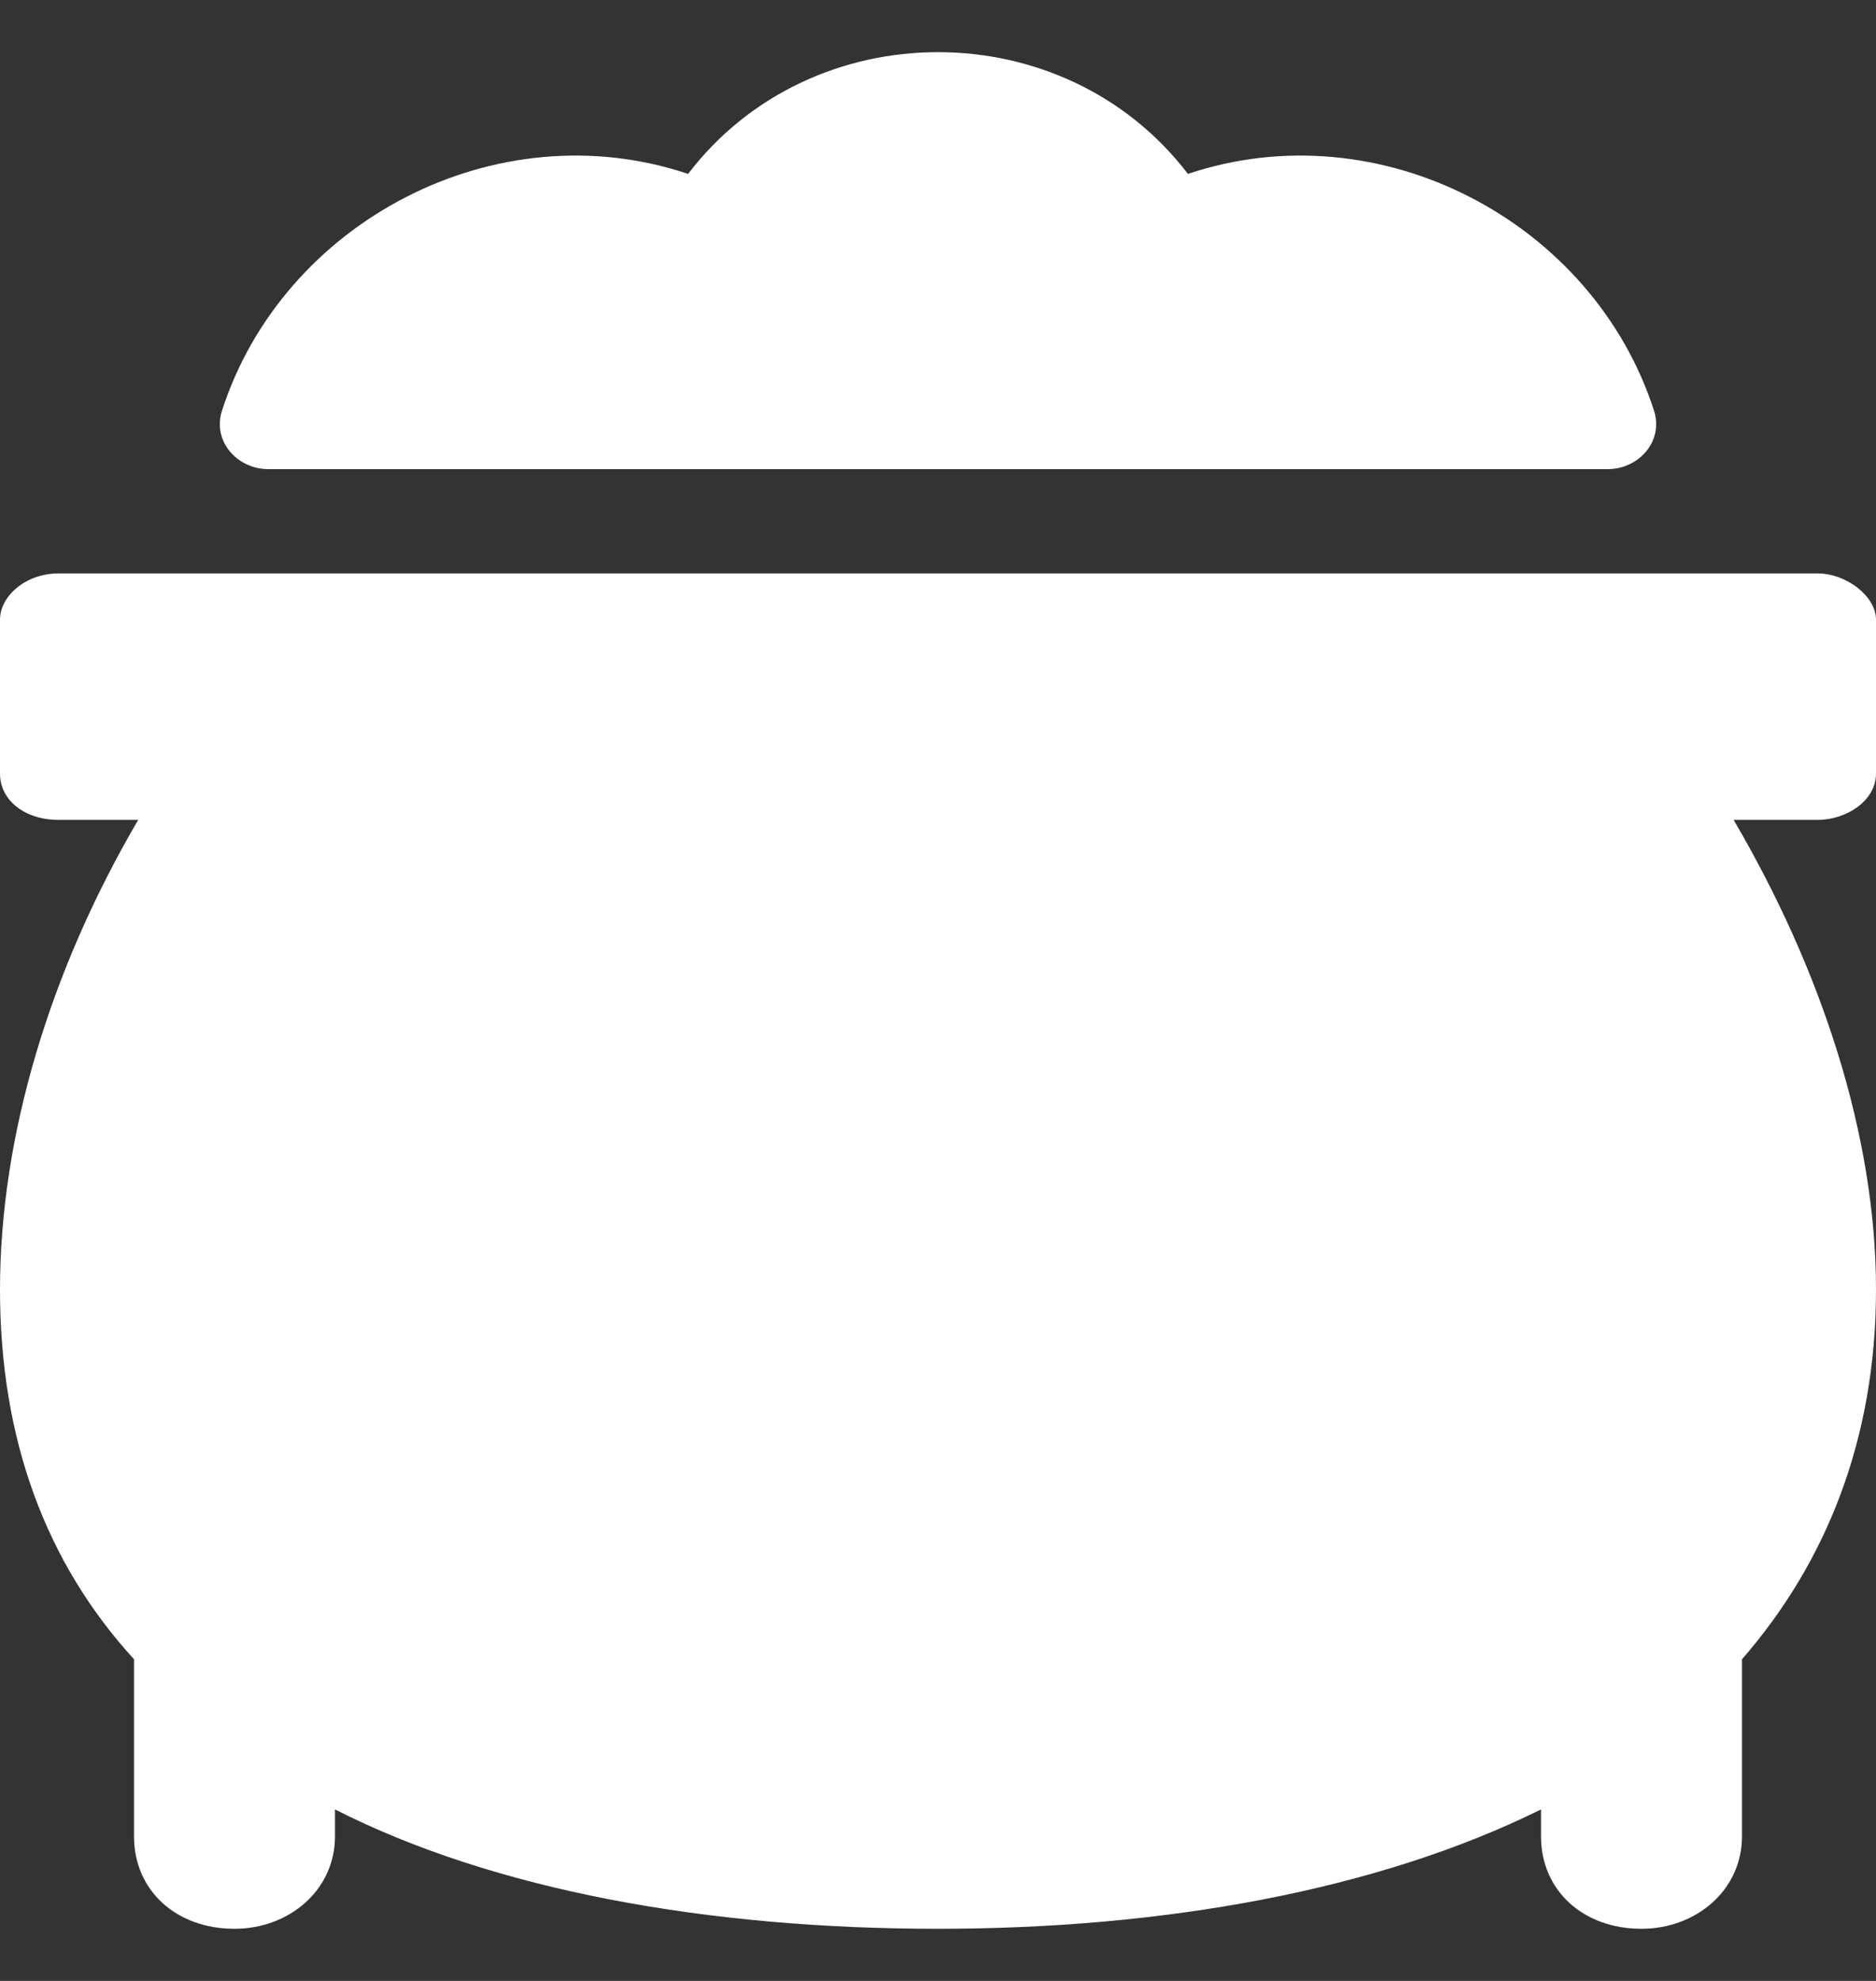
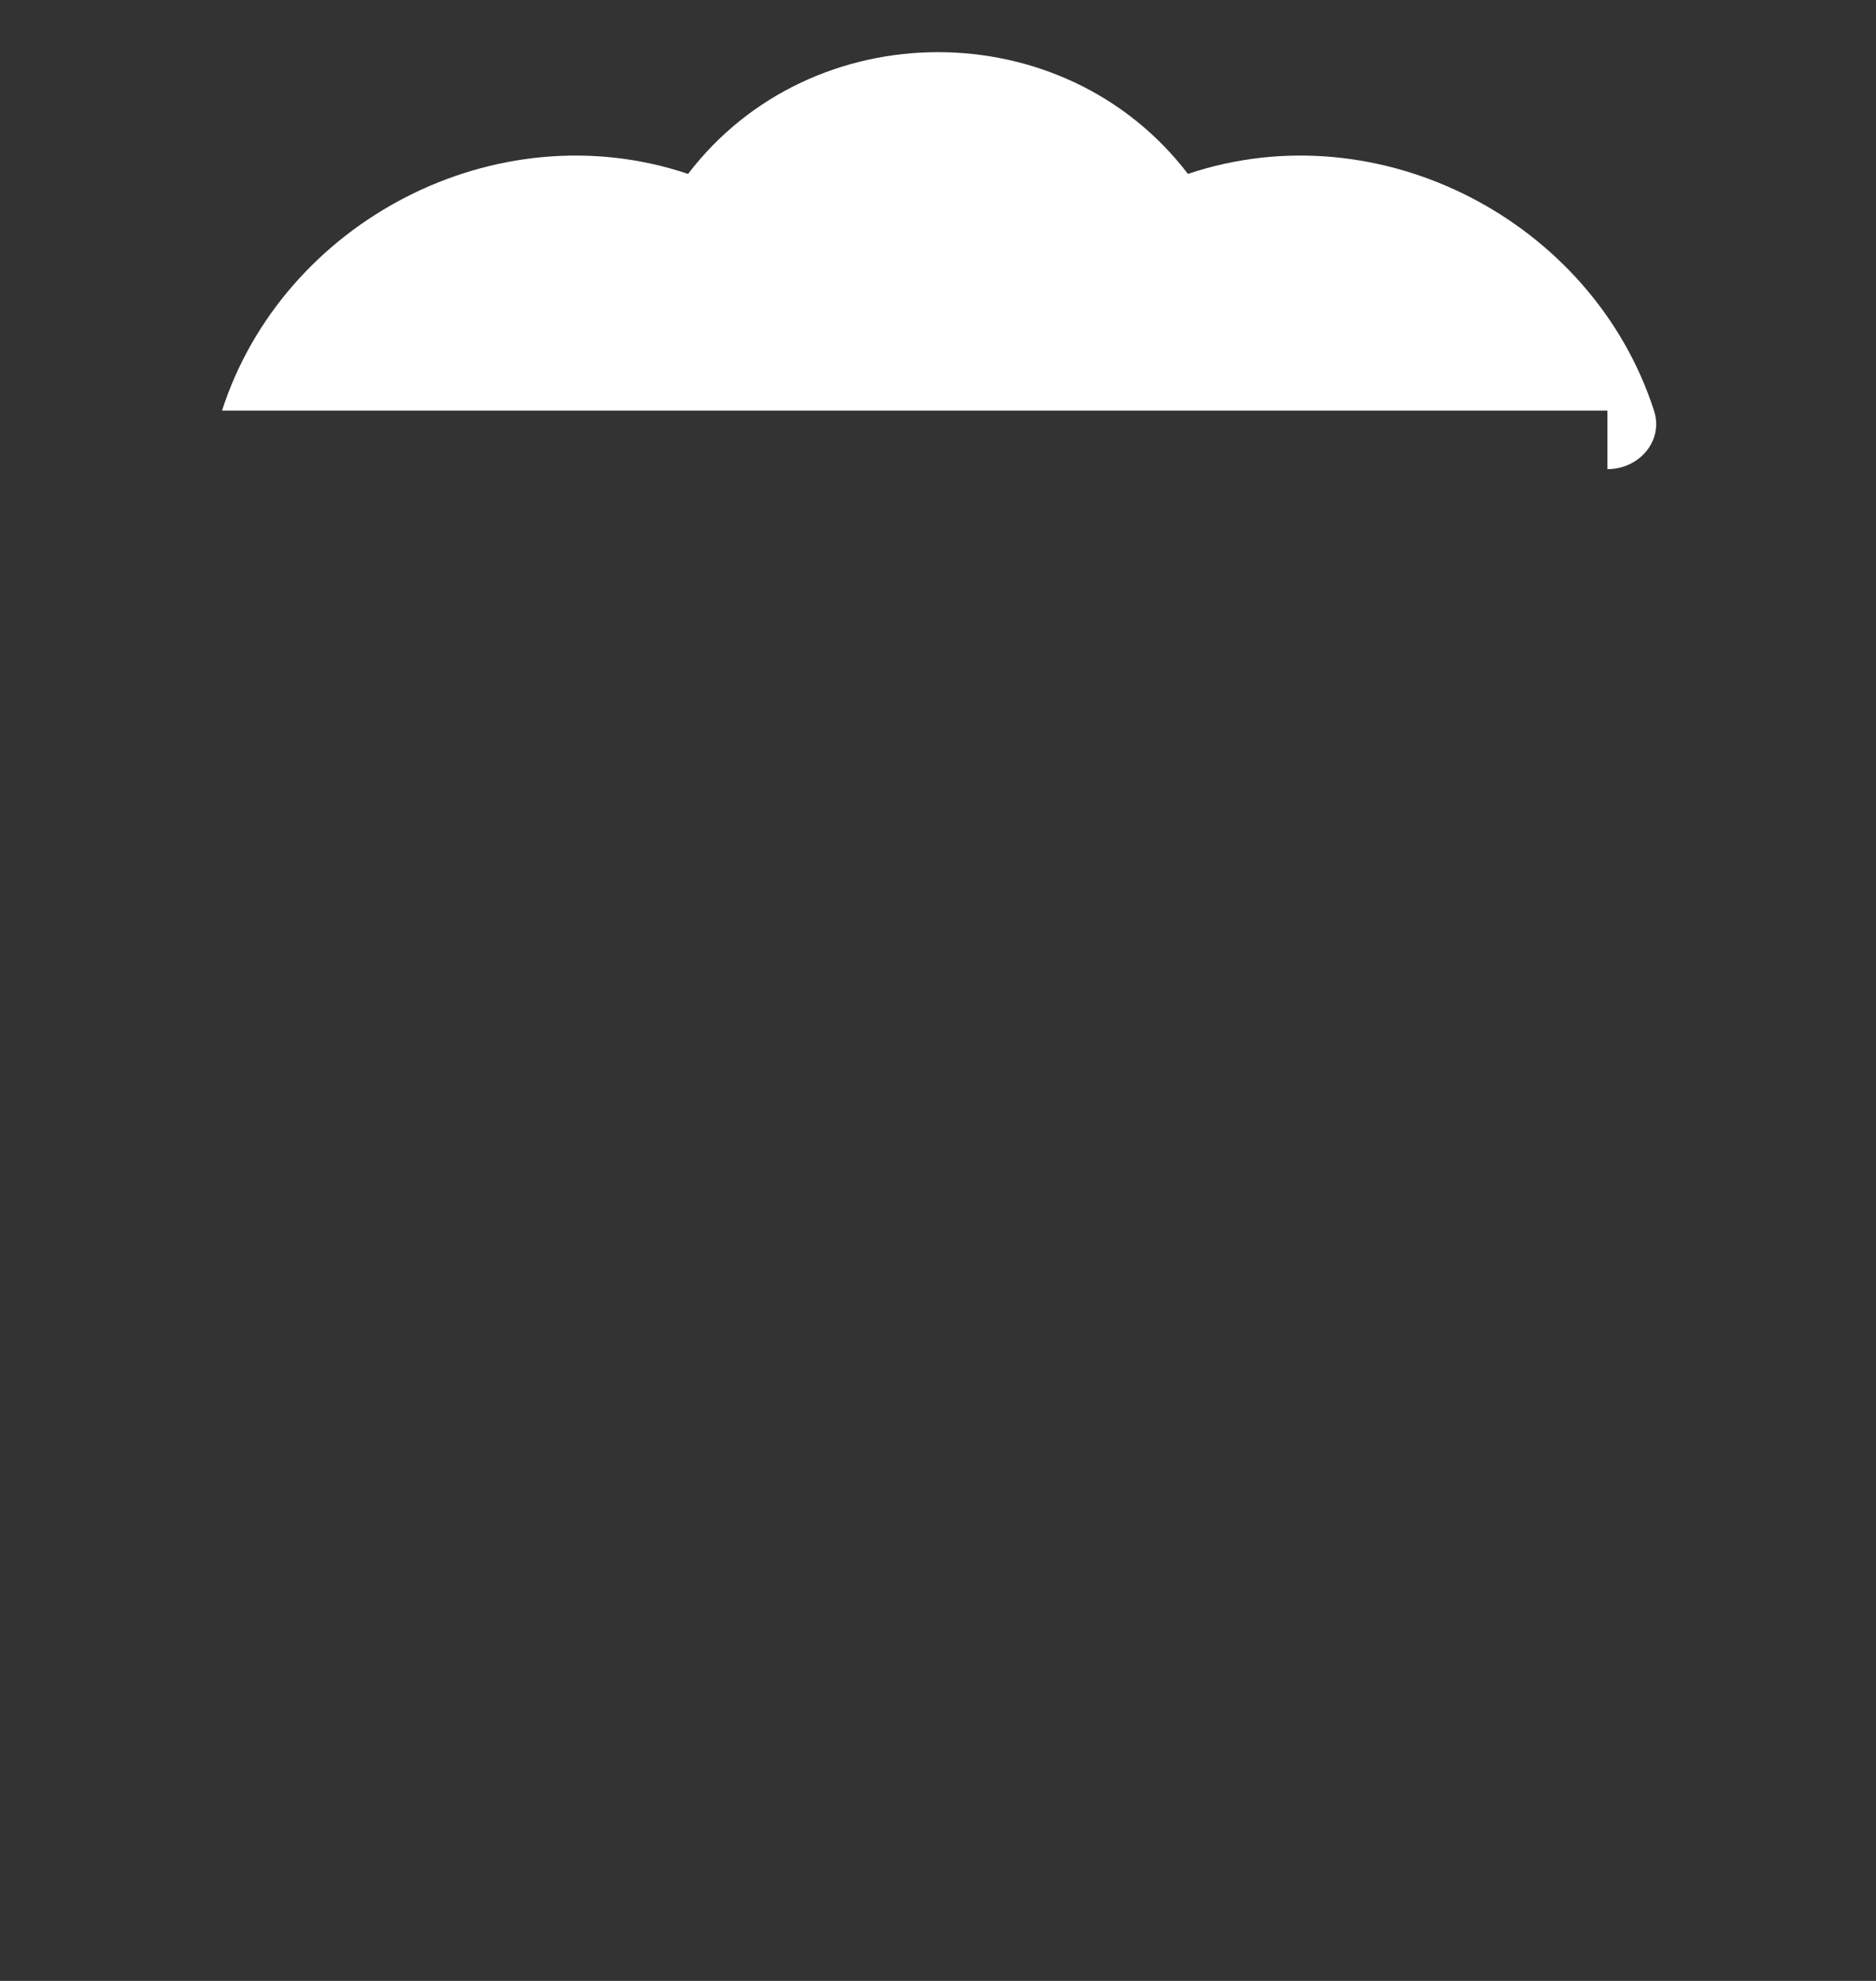
<svg xmlns="http://www.w3.org/2000/svg" width="18" height="19" viewBox="0 0 18 19" fill="none">
  <rect x="0" y="0" width="18" height="19" fill="#333333" stroke="none" />
-   <path d="M18 7.42V5.943C18 5.722 17.719 5.5 17.438 5.5H0.562C0.241 5.5 0 5.722 0 5.943V7.42C0 7.679 0.241 7.864 0.562 7.864H1.326C0.482 9.304 0 10.892 0 12.369C0 13.81 0.442 14.992 1.286 15.915V17.614C1.286 18.131 1.688 18.5 2.25 18.5C2.772 18.5 3.214 18.131 3.214 17.614V17.355C4.741 18.131 6.79 18.5 9 18.5C11.17 18.5 13.219 18.131 14.786 17.355V17.614C14.786 18.131 15.188 18.5 15.75 18.5C16.272 18.5 16.714 18.131 16.714 17.614V15.915C17.518 14.992 18 13.81 18 12.369C18 10.892 17.478 9.304 16.634 7.864H17.438C17.719 7.864 18 7.679 18 7.42Z" fill="white" />
-   <path fill-rule="evenodd" clip-rule="evenodd" d="M15.423 4.5C15.728 4.5 15.964 4.228 15.87 3.939C15.285 2.125 13.242 1.049 11.398 1.668C10.209 0.111 7.791 0.111 6.602 1.668C4.758 1.049 2.715 2.125 2.13 3.939C2.036 4.228 2.272 4.5 2.577 4.5H15.423Z" fill="white" />
+   <path fill-rule="evenodd" clip-rule="evenodd" d="M15.423 4.5C15.728 4.5 15.964 4.228 15.87 3.939C15.285 2.125 13.242 1.049 11.398 1.668C10.209 0.111 7.791 0.111 6.602 1.668C4.758 1.049 2.715 2.125 2.13 3.939H15.423Z" fill="white" />
</svg>